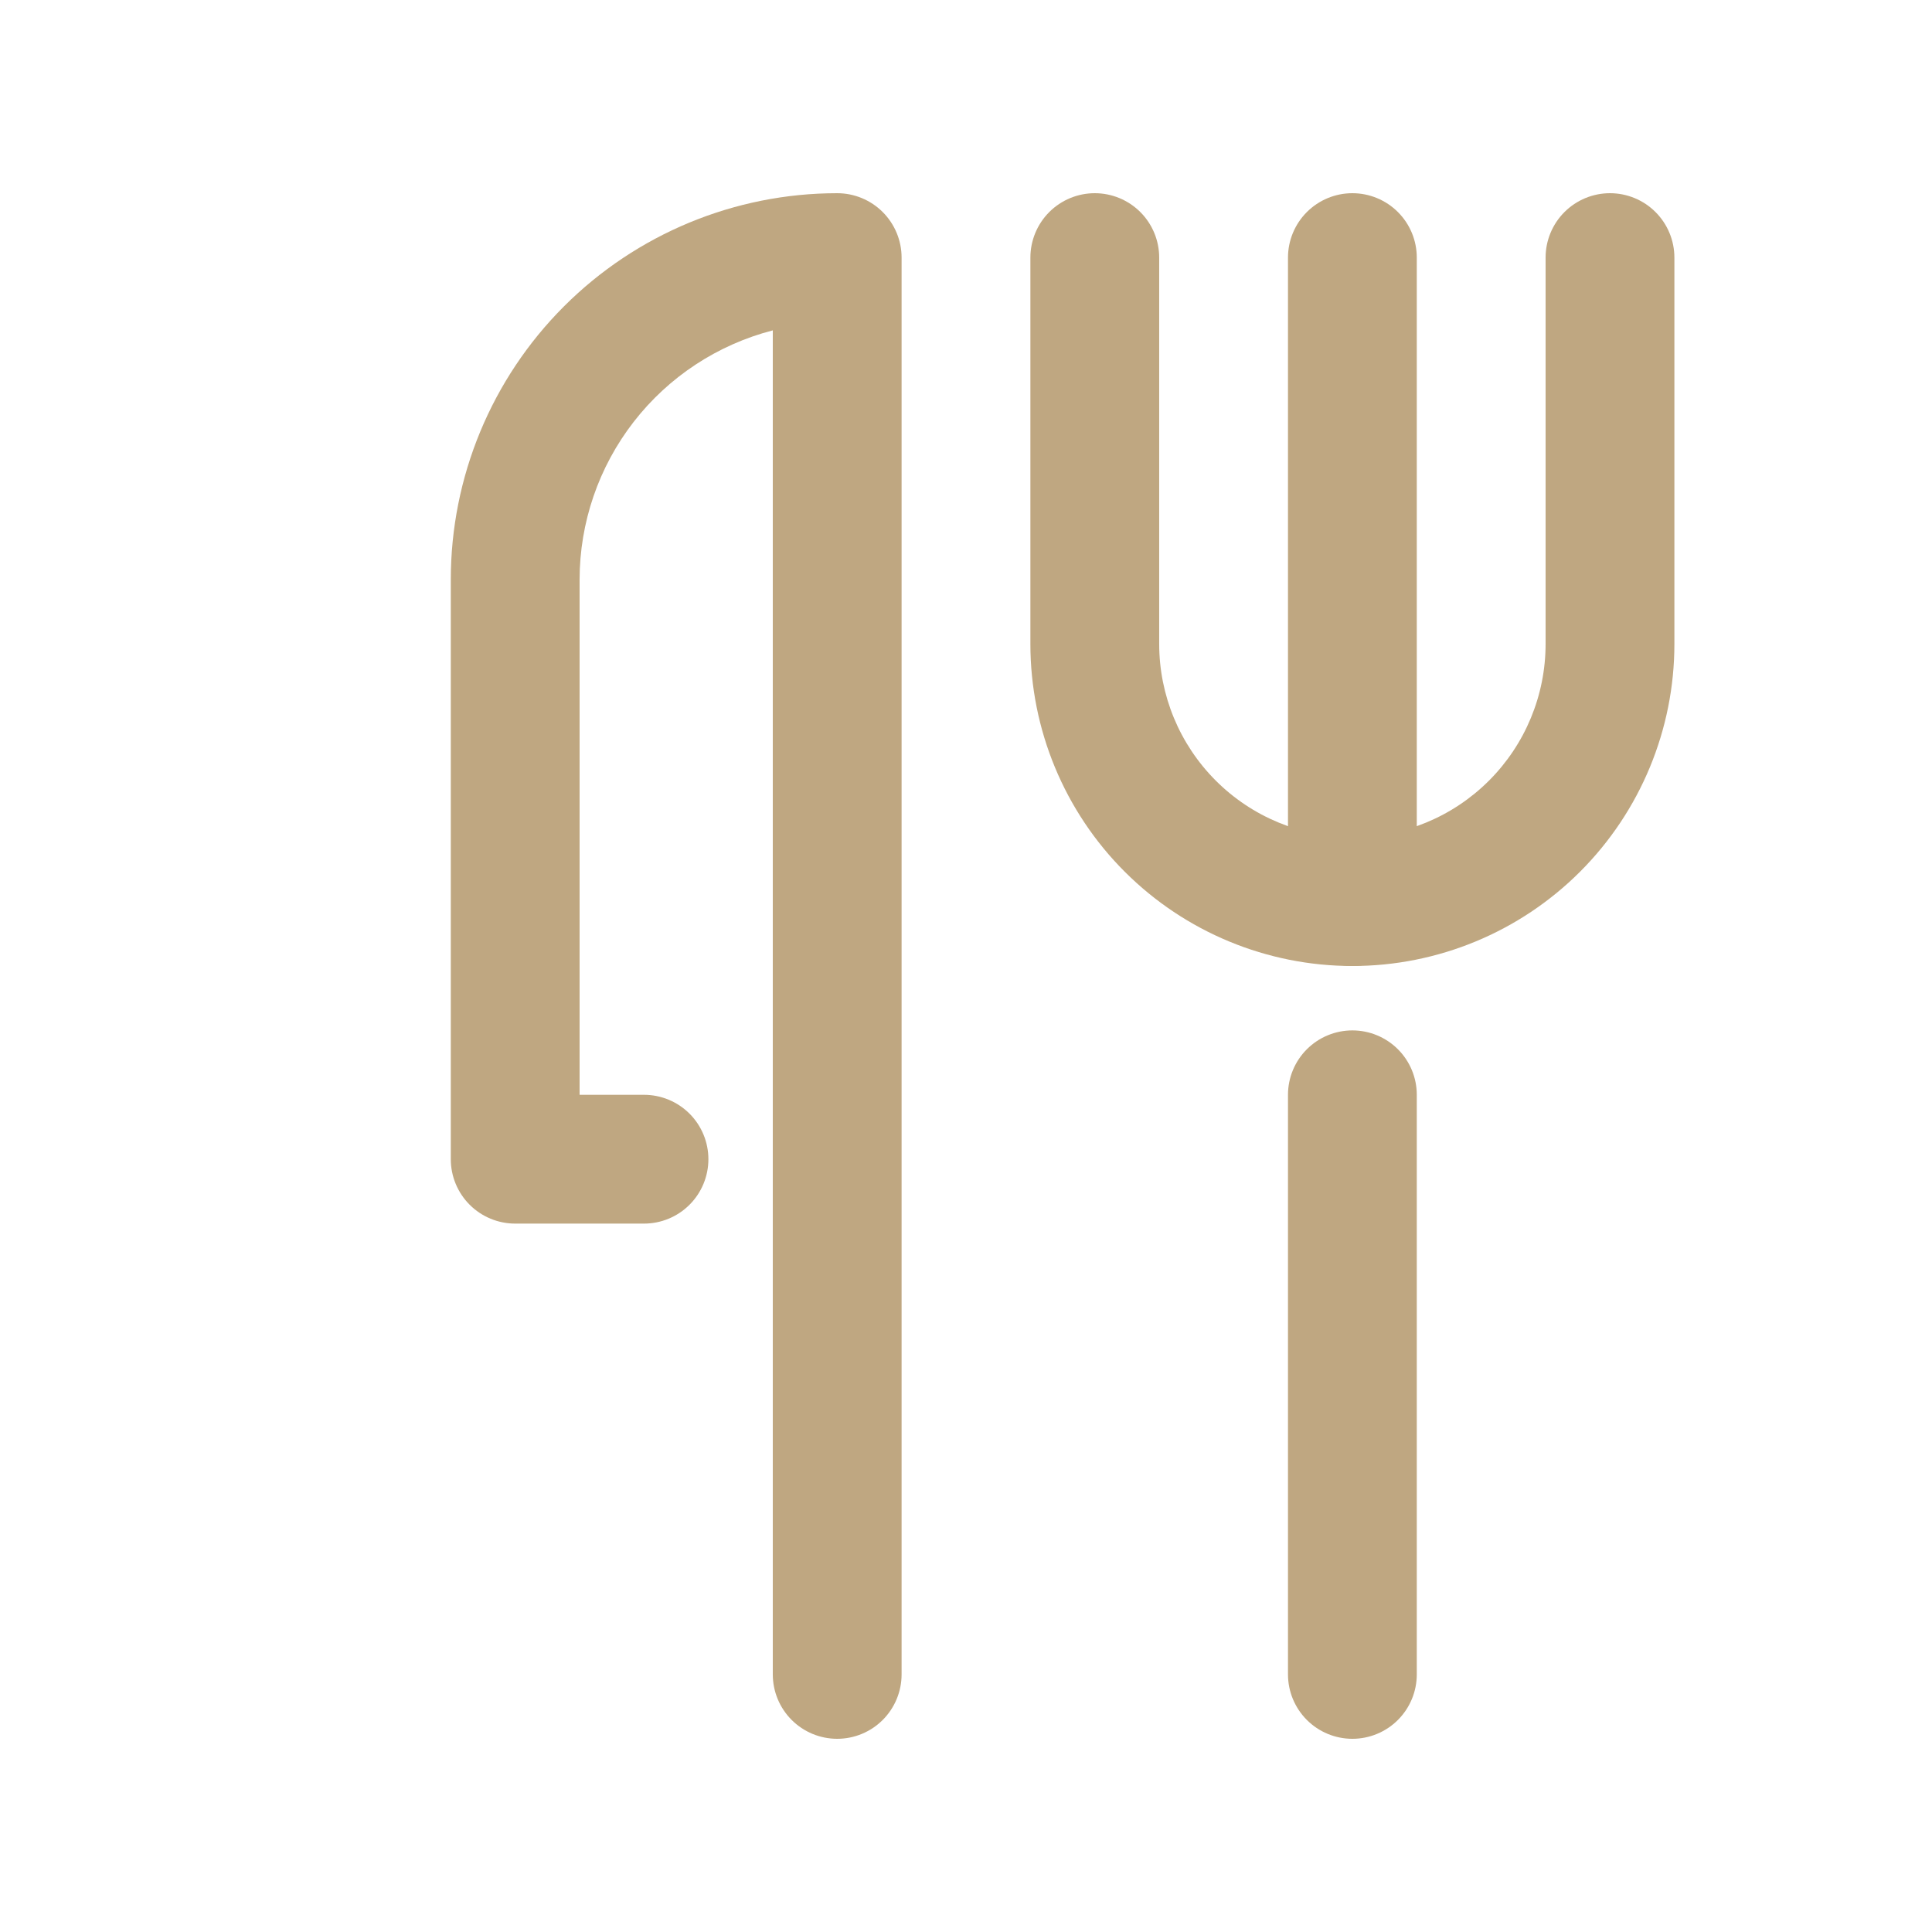
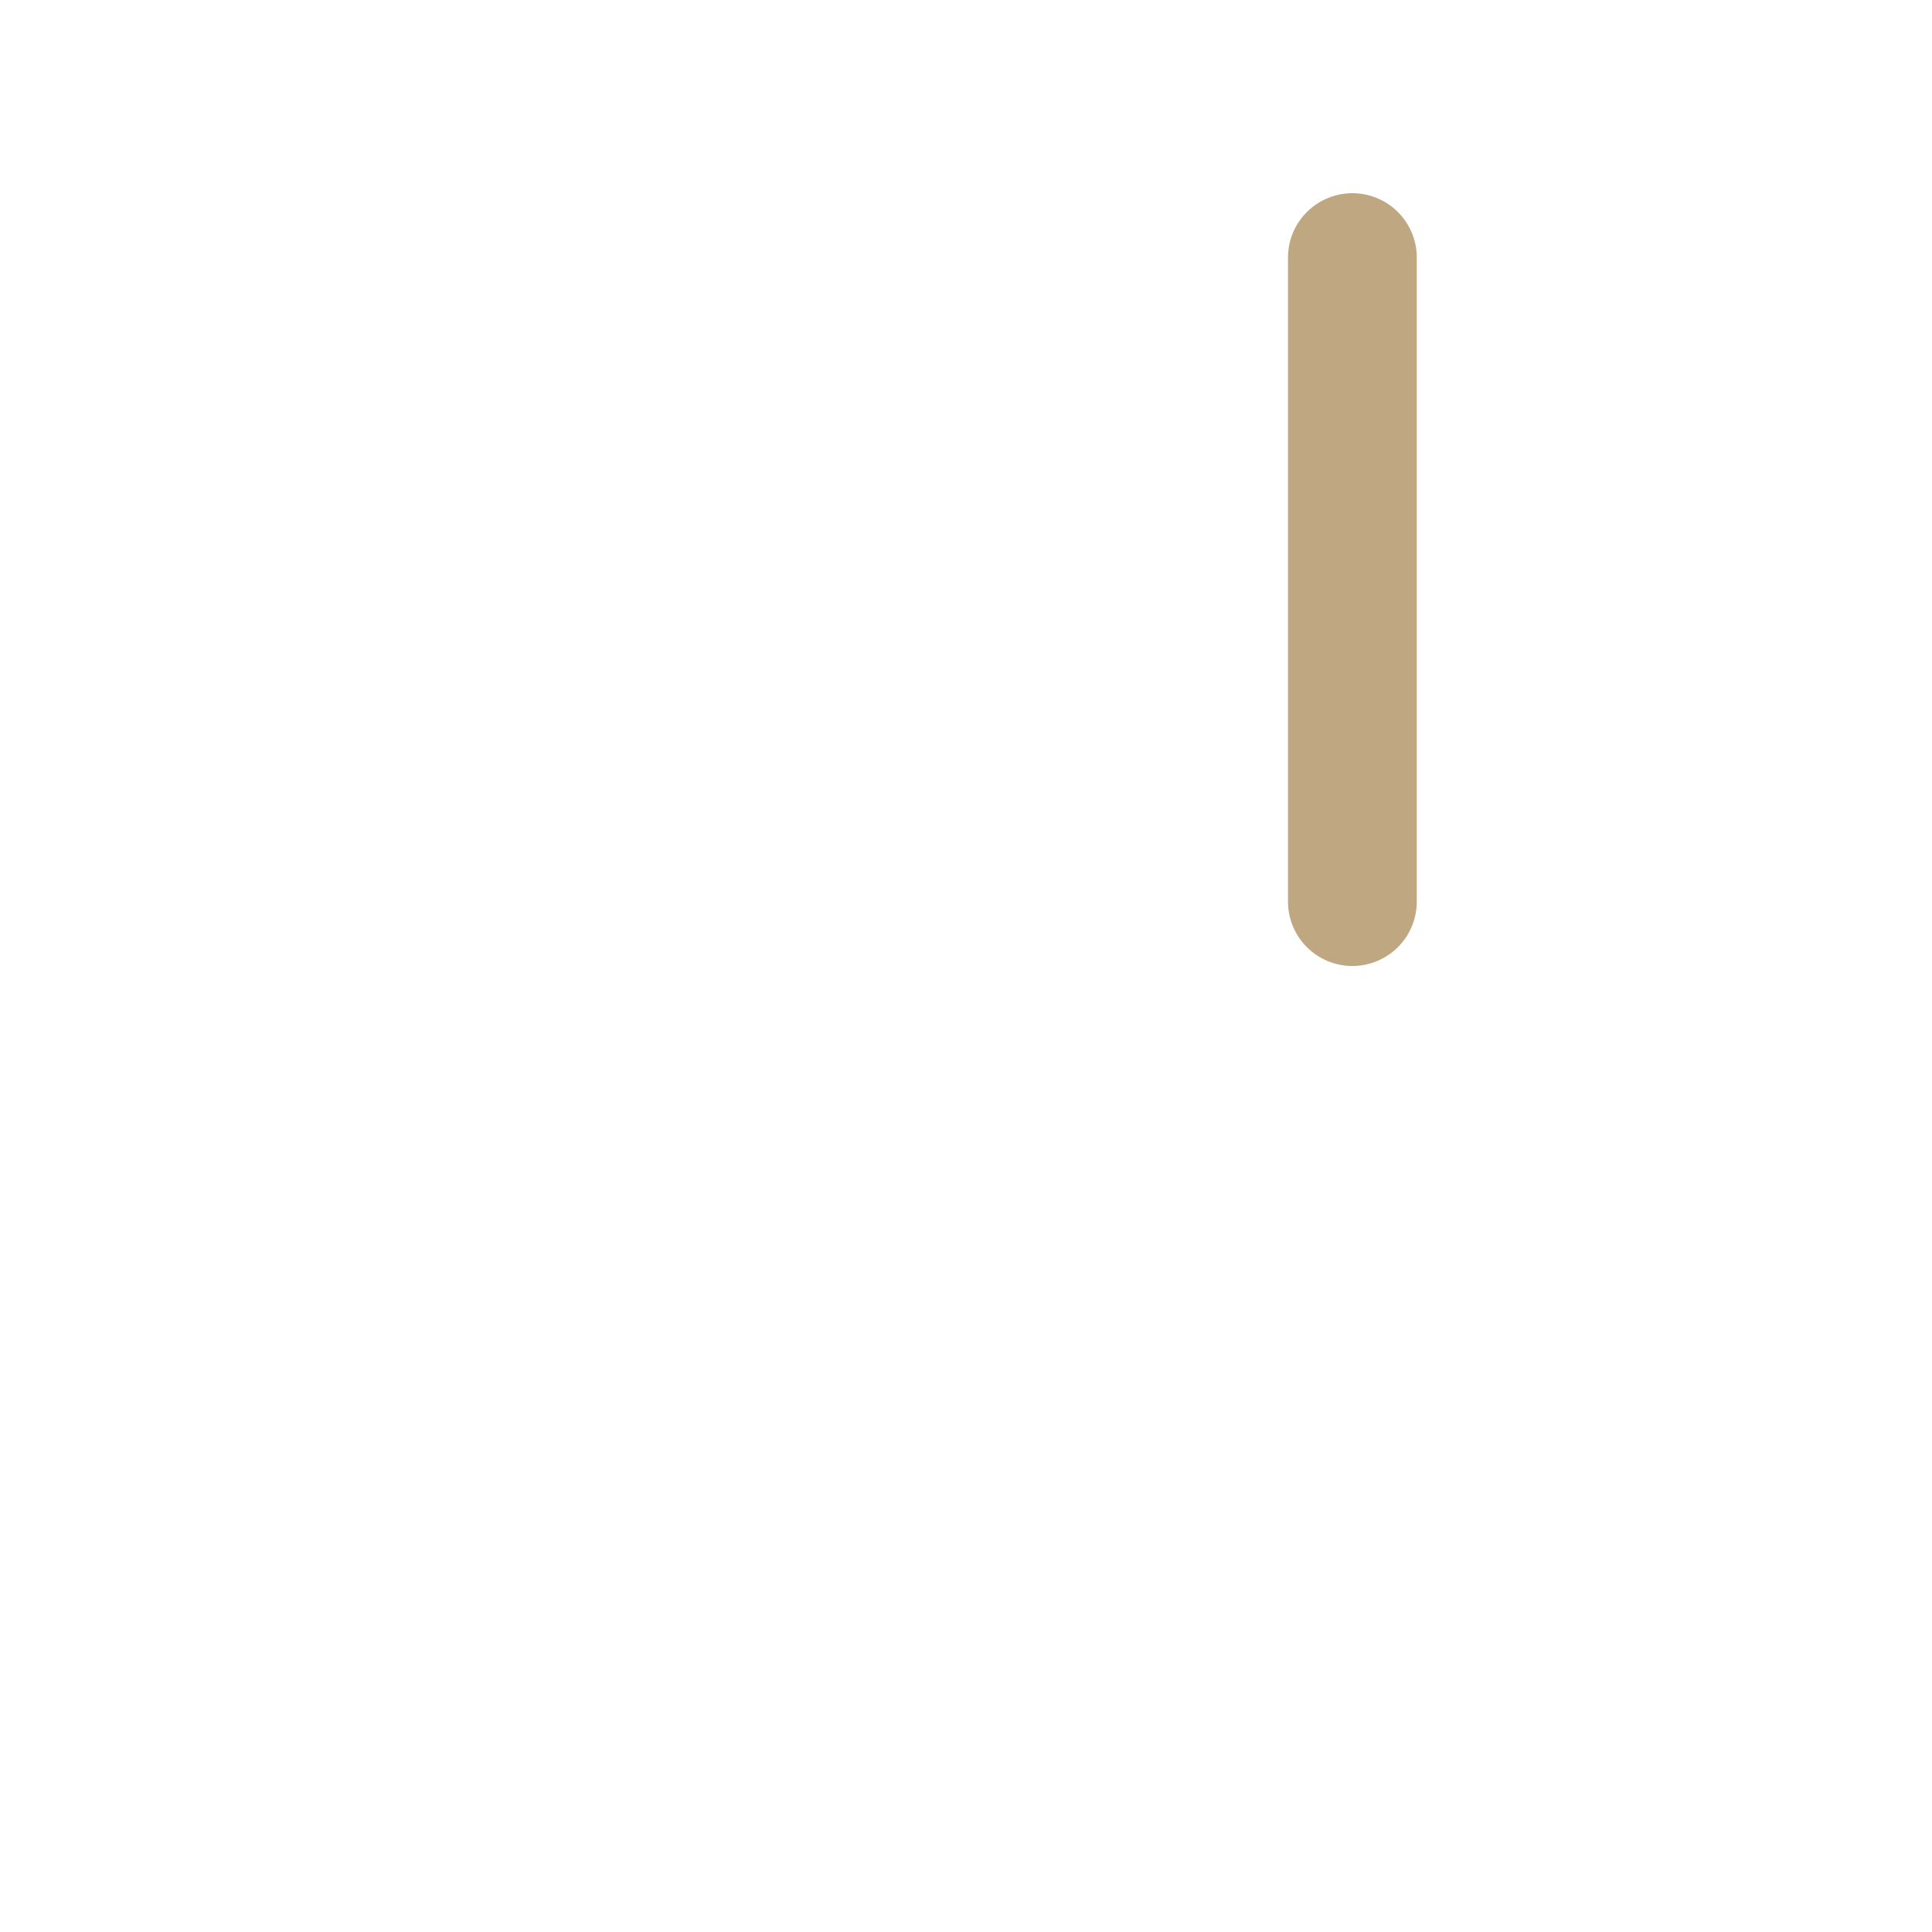
<svg xmlns="http://www.w3.org/2000/svg" width="512" height="512" viewBox="0 0 512 512" fill="none">
-   <path d="M221.865 460.8C217.338 460.8 212.998 459.002 209.797 455.802C206.596 452.601 204.798 448.26 204.798 443.734V87.552C190.153 91.334 177.178 99.872 167.911 111.826C158.644 123.781 153.609 138.474 153.598 153.6V290.134H170.665C175.191 290.134 179.532 291.932 182.733 295.132C185.933 298.333 187.732 302.674 187.732 307.2C187.732 311.727 185.933 316.068 182.733 319.268C179.532 322.469 175.191 324.267 170.665 324.267H136.532C132.005 324.267 127.664 322.469 124.464 319.268C121.263 316.068 119.465 311.727 119.465 307.2V153.6C119.465 126.442 130.253 100.396 149.457 81.192C168.661 61.989 194.707 51.2 221.865 51.2C226.391 51.2 230.732 52.998 233.933 56.199C237.133 59.4 238.932 63.74 238.932 68.267V443.734C238.932 448.26 237.133 452.601 233.933 455.802C230.732 459.002 226.391 460.8 221.865 460.8Z" fill="#BFA781" />
-   <path d="M358.397 460.801C353.87 460.801 349.529 459.003 346.329 455.802C343.128 452.601 341.33 448.26 341.33 443.734V290.134C341.33 285.608 343.128 281.267 346.329 278.066C349.529 274.865 353.87 273.067 358.397 273.067C362.923 273.067 367.264 274.865 370.465 278.066C373.665 281.267 375.463 285.608 375.463 290.134V443.734C375.463 448.26 373.665 452.601 370.465 455.802C367.264 459.003 362.923 460.801 358.397 460.801Z" fill="#BFA781" />
  <path d="M358.397 256C353.87 256 349.529 254.202 346.329 251.001C343.128 247.801 341.33 243.46 341.33 238.934V68.267C341.33 63.74 343.128 59.4 346.329 56.199C349.529 52.998 353.87 51.2 358.397 51.2C362.923 51.2 367.264 52.998 370.465 56.199C373.665 59.4 375.463 63.74 375.463 68.267V238.934C375.463 243.46 373.665 247.801 370.465 251.001C367.264 254.202 362.923 256 358.397 256Z" fill="#BFA781" />
-   <path d="M358.398 256C335.766 256 314.061 247.01 298.058 231.007C282.055 215.004 273.064 193.299 273.064 170.667V68.267C273.064 63.74 274.863 59.4 278.063 56.199C281.264 52.998 285.605 51.2 290.131 51.2C294.657 51.2 298.998 52.998 302.199 56.199C305.4 59.4 307.198 63.74 307.198 68.267V170.667C307.198 184.246 312.592 197.269 322.194 206.871C331.796 216.473 344.819 221.867 358.398 221.867C371.977 221.867 385 216.473 394.602 206.871C404.204 197.269 409.598 184.246 409.598 170.667V68.267C409.598 63.74 411.396 59.4 414.596 56.199C417.797 52.998 422.138 51.2 426.664 51.2C431.191 51.2 435.532 52.998 438.732 56.199C441.933 59.4 443.731 63.74 443.731 68.267V170.667C443.731 193.299 434.741 215.004 418.738 231.007C402.734 247.01 381.03 256 358.398 256Z" fill="#BFA781" />
</svg>